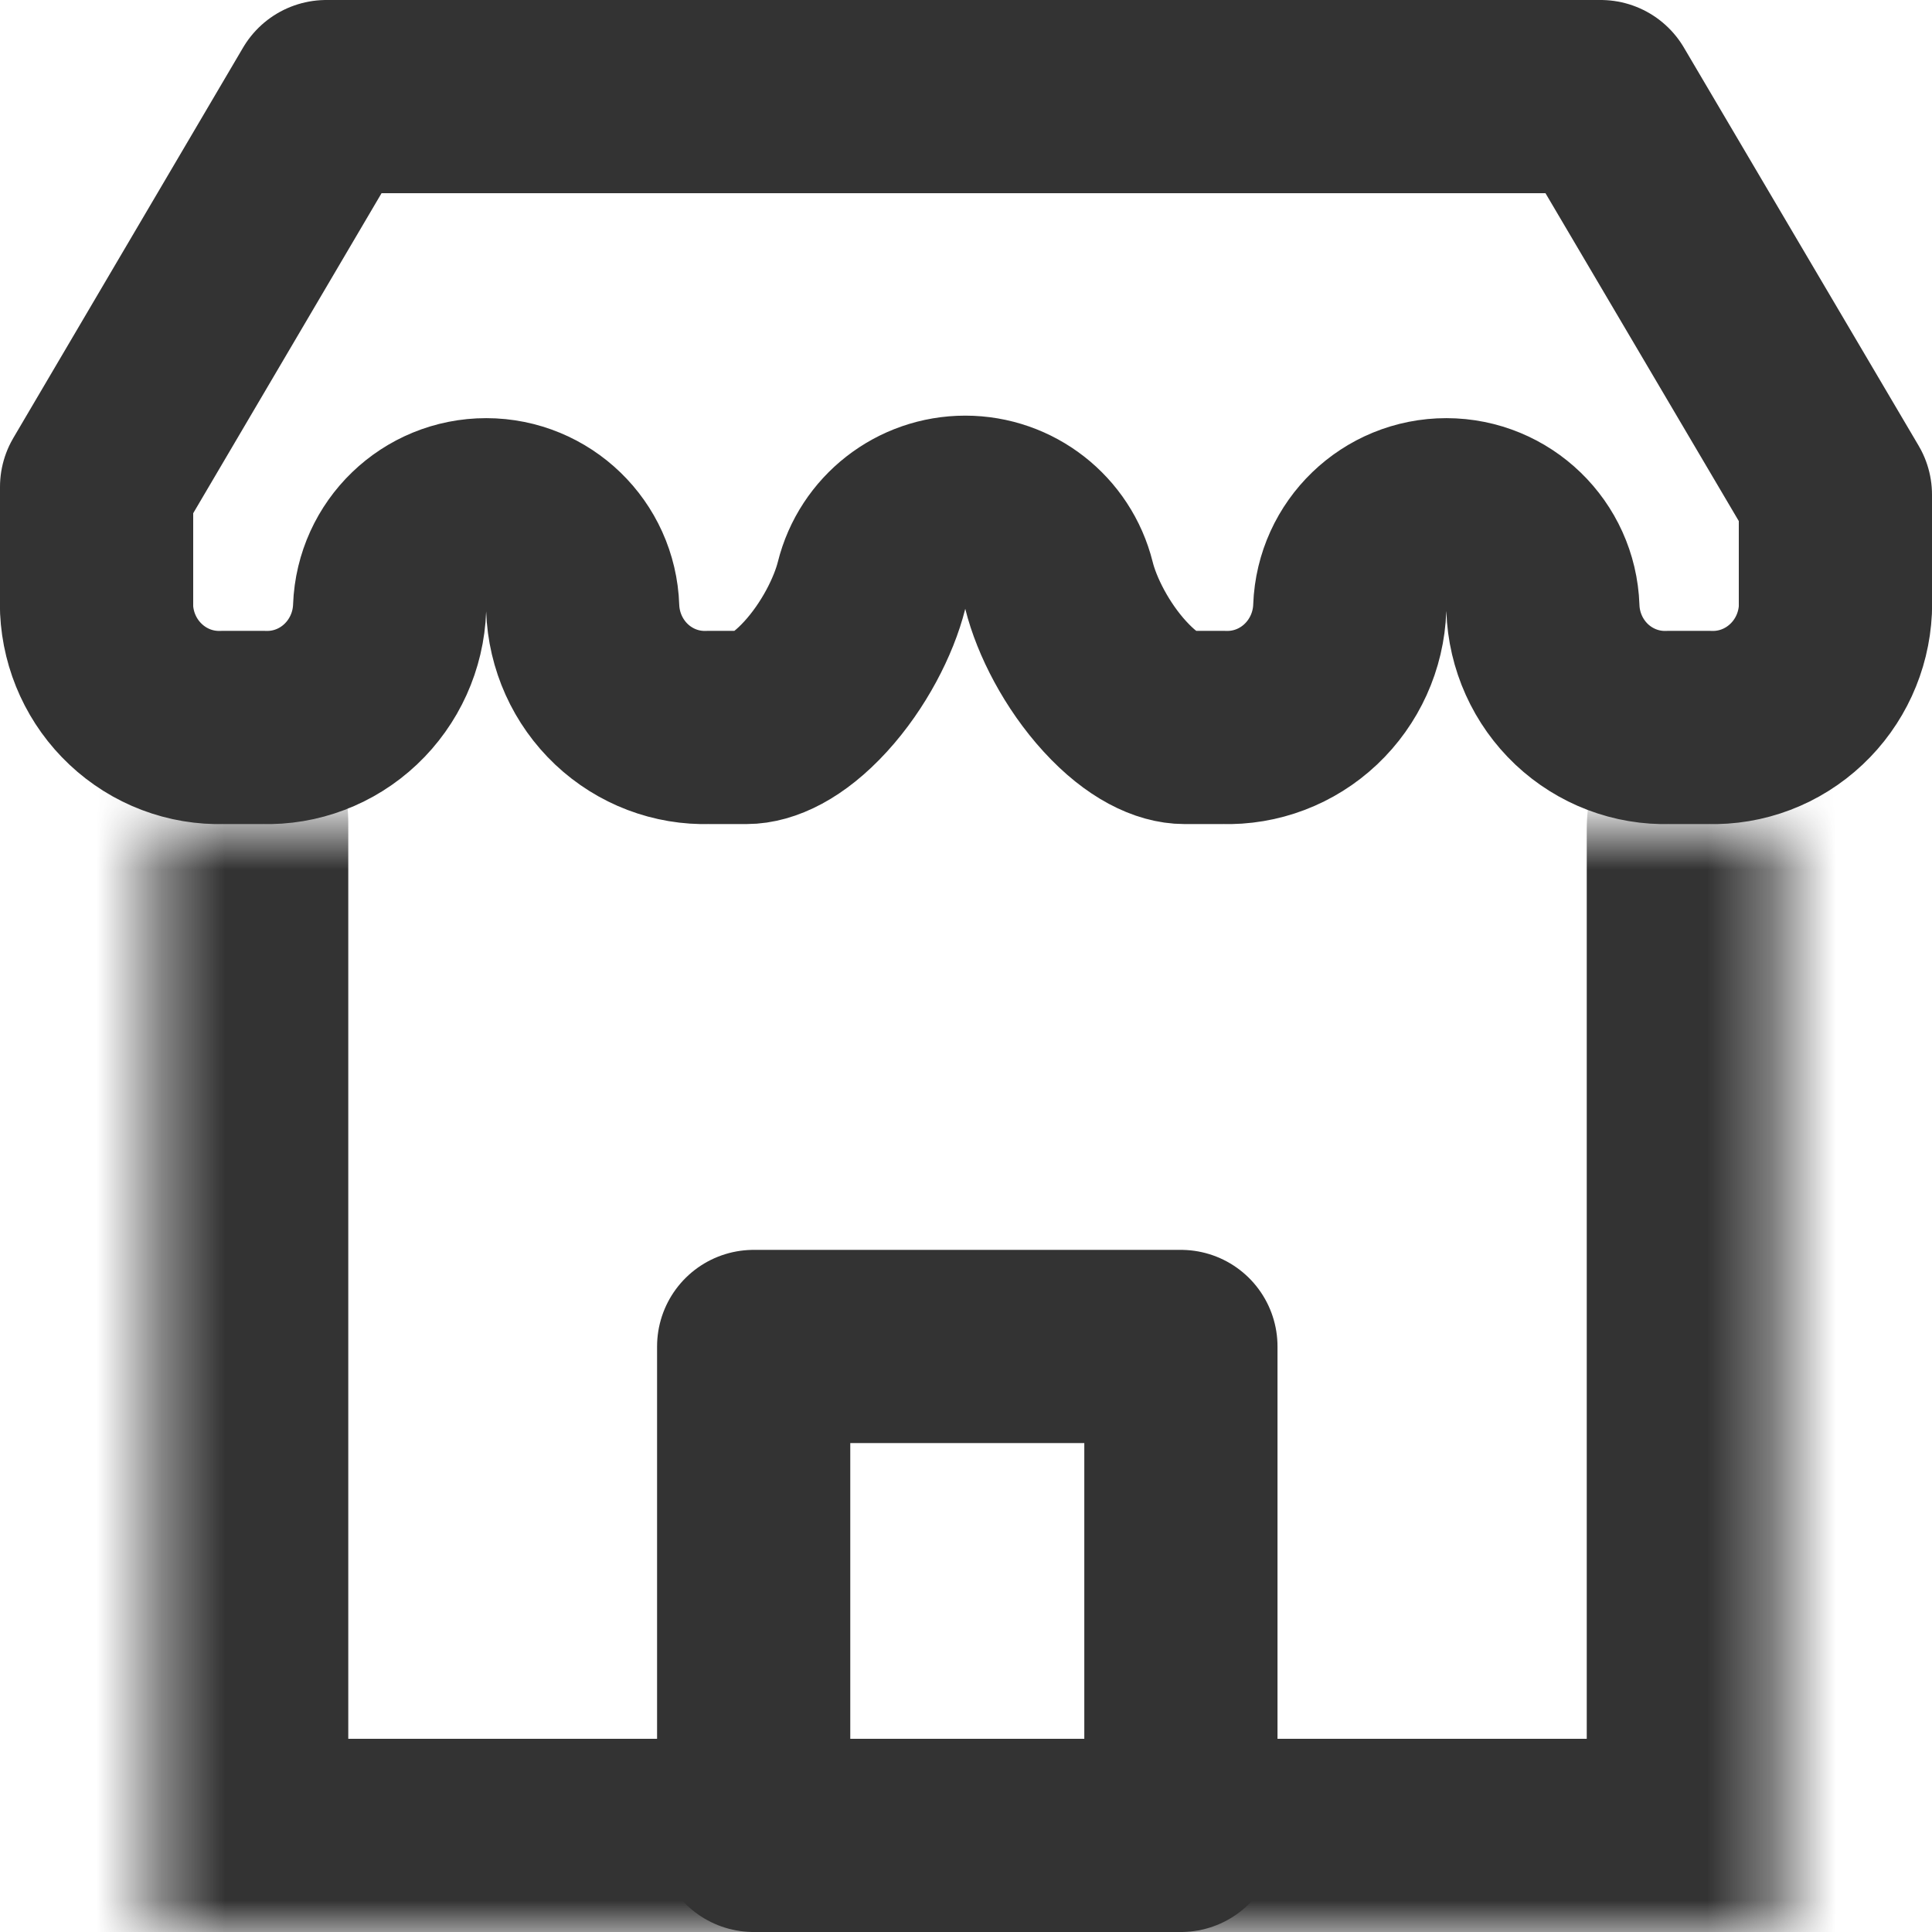
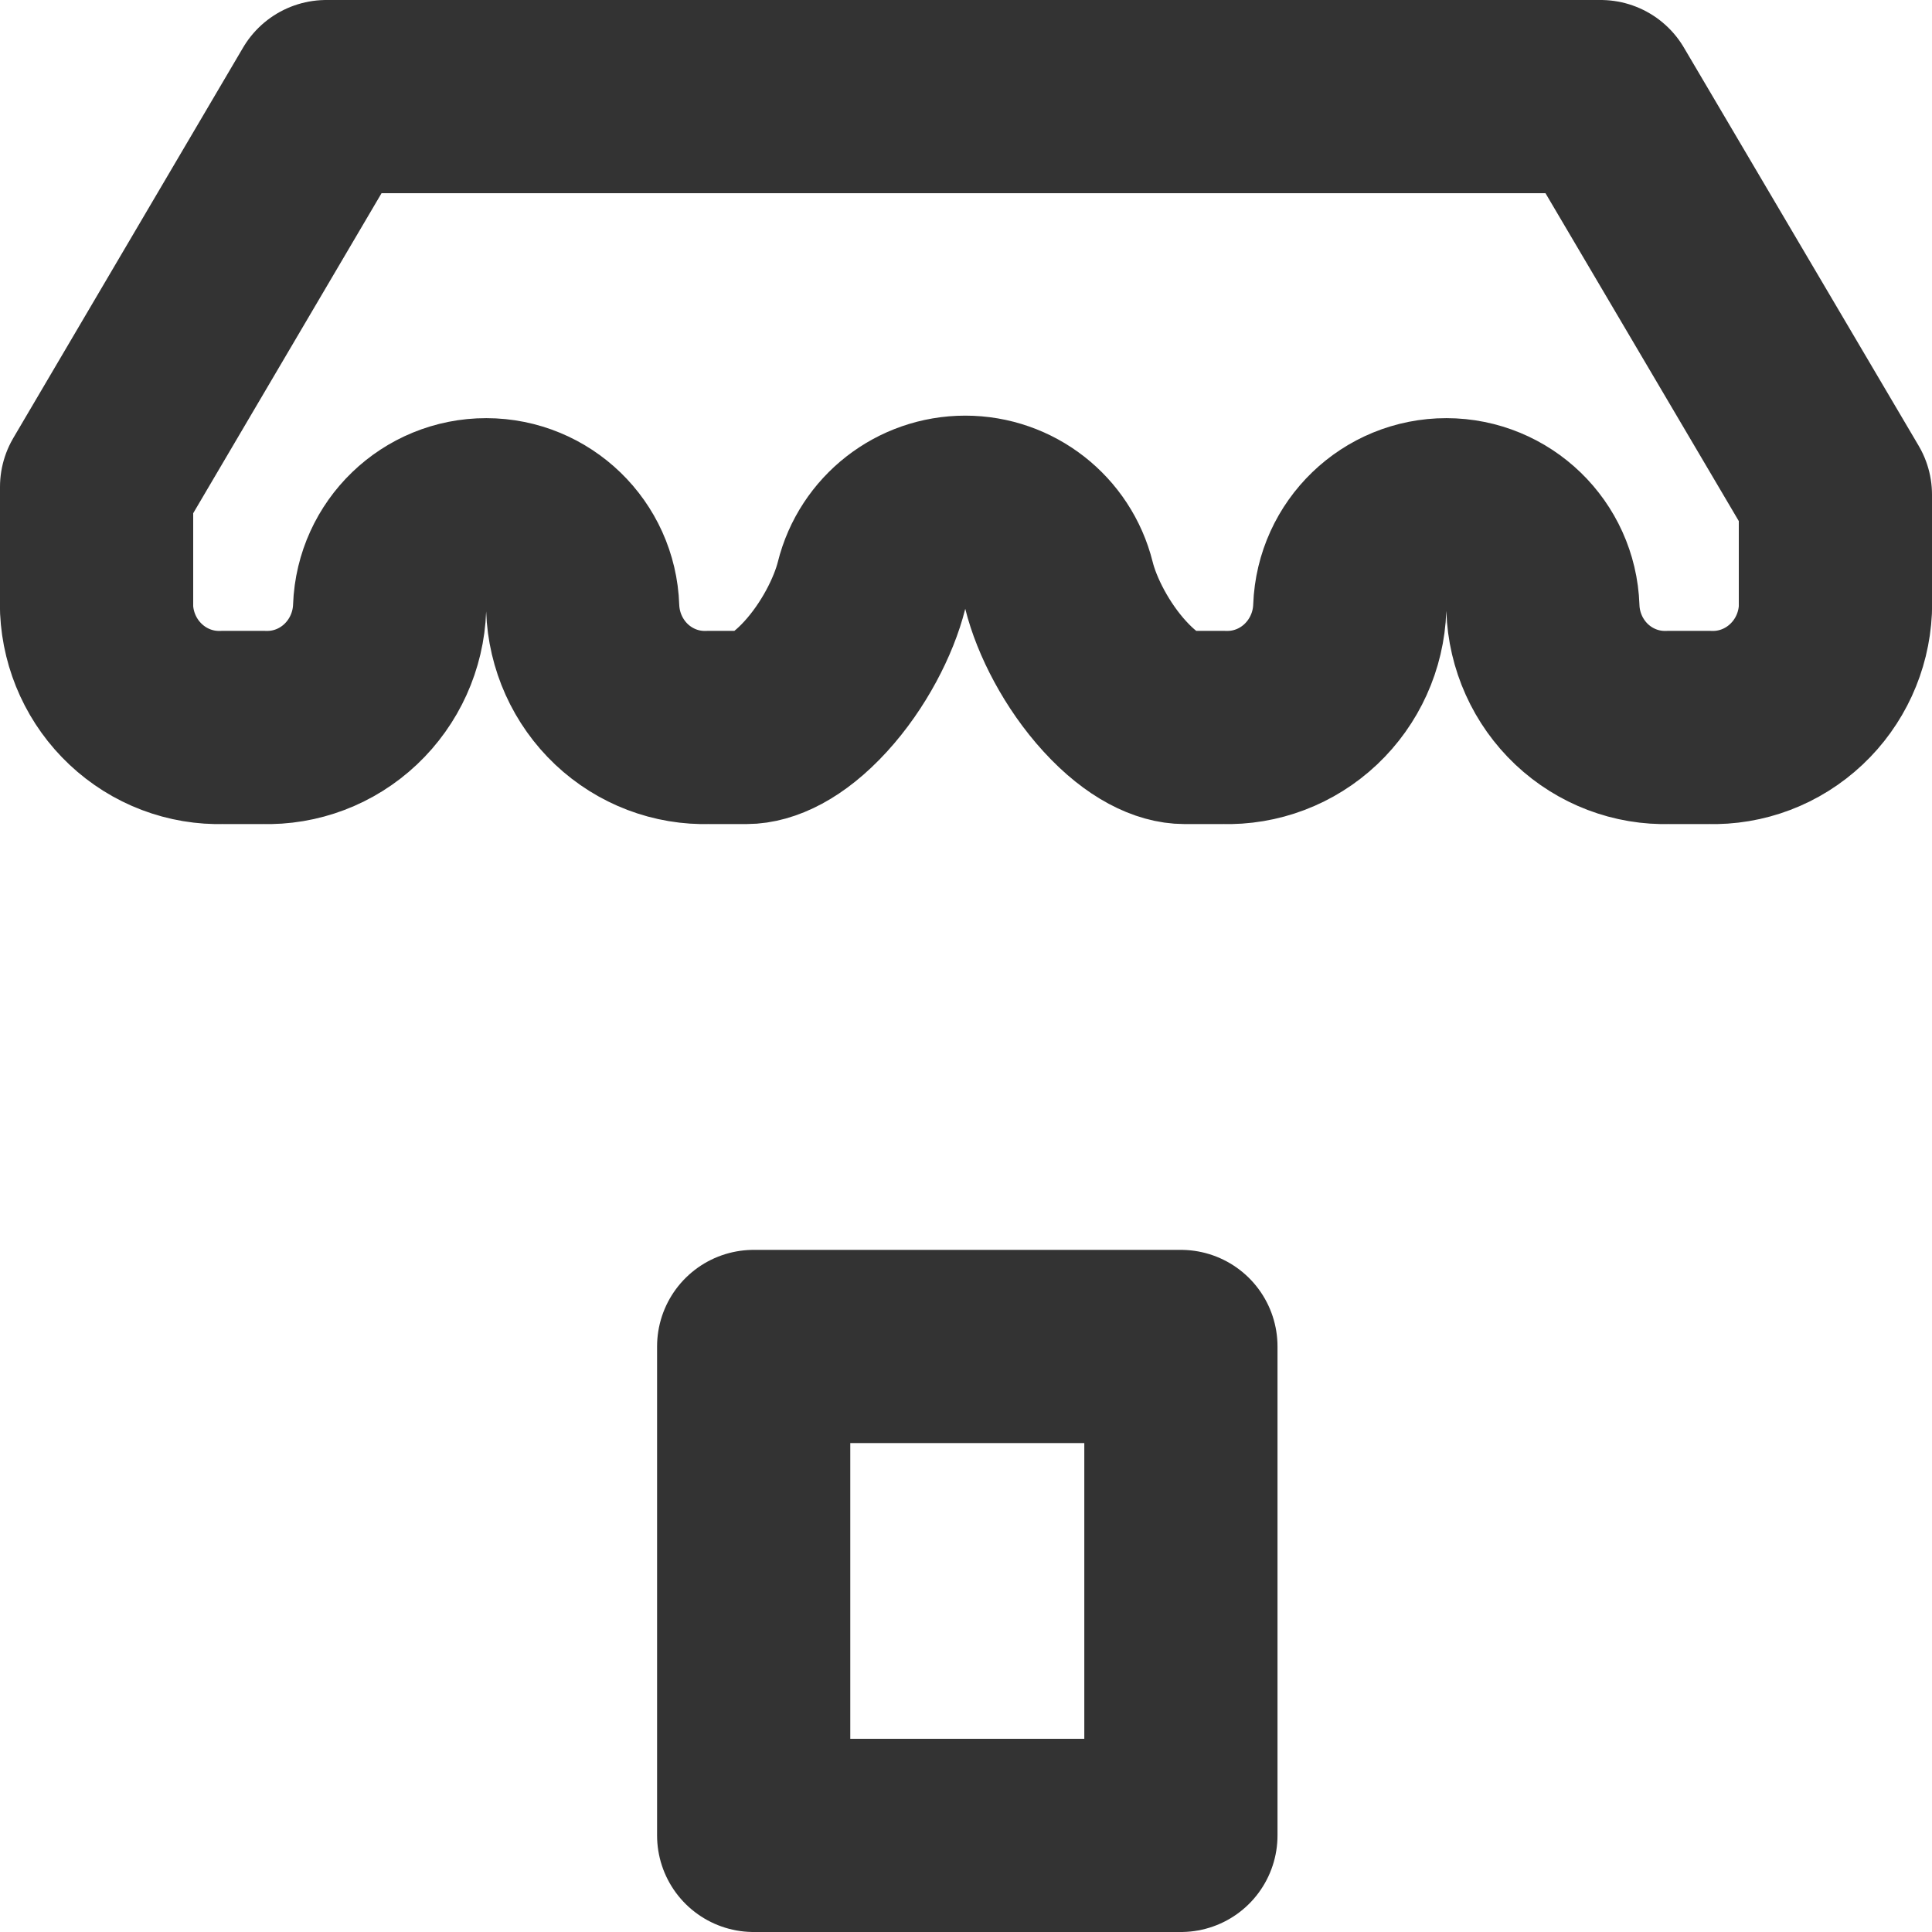
<svg xmlns="http://www.w3.org/2000/svg" width="30" height="30" viewBox="0 0 30 30" fill="none">
  <mask id="path-1-inside-1_1_2004" fill="white">
-     <path d="M27.639 12.891V30H2.408V12.796" />
-   </mask>
+     </mask>
  <path d="M30.639 12.891C30.639 11.234 29.295 9.891 27.639 9.891C25.982 9.891 24.639 11.234 24.639 12.891H30.639ZM27.639 30V33C29.295 33 30.639 31.657 30.639 30H27.639ZM2.408 30H-0.592C-0.592 31.657 0.751 33 2.408 33L2.408 30ZM5.408 12.796C5.408 11.139 4.065 9.796 2.408 9.796C0.751 9.796 -0.592 11.139 -0.592 12.796H5.408ZM24.639 12.891V30H30.639V12.891H24.639ZM27.639 27H2.408V33H27.639V27ZM5.408 30V12.796H-0.592V30H5.408Z" fill="#333333" mask="url(#path-1-inside-1_1_2004)" />
  <path d="M1.5 7.561L5.067 1.5H24.855L28.5 7.682V9.462C28.476 9.967 28.257 10.44 27.894 10.781C27.526 11.128 27.039 11.312 26.54 11.296C26.534 11.296 26.527 11.296 26.521 11.296C26.512 11.296 26.503 11.296 26.494 11.296H25.957C25.941 11.296 25.926 11.296 25.91 11.296C25.413 11.312 24.927 11.128 24.56 10.782C24.193 10.435 23.975 9.954 23.958 9.442C23.93 8.635 23.268 7.994 22.46 7.993C21.652 7.992 20.989 8.632 20.959 9.439C20.941 9.952 20.721 10.434 20.353 10.781C19.985 11.128 19.498 11.312 18.999 11.296C18.983 11.296 18.968 11.296 18.952 11.296H18.392C18.145 11.296 17.756 11.145 17.311 10.658C16.877 10.184 16.563 9.57 16.444 9.091C16.277 8.422 15.677 7.954 14.988 7.954C14.3 7.954 13.699 8.422 13.533 9.091C13.413 9.57 13.1 10.184 12.666 10.659C12.22 11.147 11.833 11.296 11.592 11.296H11.048C11.032 11.296 11.017 11.296 11.001 11.296C10.503 11.312 10.018 11.128 9.651 10.782C9.284 10.435 9.066 9.954 9.048 9.442C9.021 8.635 8.359 7.994 7.551 7.993C6.743 7.992 6.08 8.632 6.05 9.439C6.032 9.952 5.812 10.434 5.444 10.781C5.076 11.128 4.589 11.312 4.09 11.296C4.074 11.296 4.059 11.296 4.043 11.296H3.506C3.491 11.296 3.475 11.296 3.46 11.296C2.961 11.312 2.474 11.128 2.106 10.781C1.743 10.44 1.524 9.967 1.5 9.462V7.561Z" stroke="#333333" stroke-width="3" stroke-linecap="round" stroke-linejoin="round" />
  <path d="M11.703 28.5V20.908H18.337V28.5H11.703Z" stroke="#333333" stroke-width="3" stroke-linecap="round" stroke-linejoin="round" />
</svg>